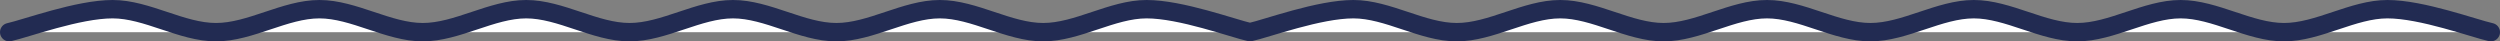
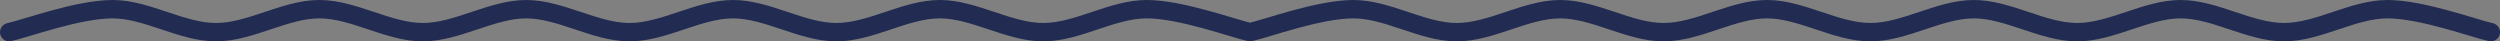
<svg xmlns="http://www.w3.org/2000/svg" width="1088" height="18" viewBox="0 0 1088 18" fill="none">
  <rect x="0" y="0" width="1088" height="18" fill="#808080" stroke="none" />
-   <path d="M544 14C536.5 12.333 514 4 499 4C484 4 469 14 454 14C439 14 424 4 409 4C394 4 379 14 364 14C349 14 334 4 319 4C304 4 289 14 274 14C259 14 244 4 229 4C214 4 199 14 184 14C169 14 154 4 139 4C124 4 109 14 94 14C79 14 64 4 49 4C34 4 11.5 12.333 4 14" fill="white" />
-   <path d="M1084 14C1076.5 12.333 1054 4 1039 4C1024 4 1009 14 994 14C979 14 964 4 949 4C934 4 919 14 904 14C889 14 874 4 859 4C844 4 829 14 814 14C799 14 784 4 769 4C754 4 739 14 724 14C709 14 694 4 679 4C664 4 649 14 634 14C619 14 604 4 589 4C574 4 551.5 12.333 544 14" fill="white" />
  <path d="M4 14C11.5 12.333 34 4 49 4C64 4 79 14 94 14C109 14 124 4 139 4C154 4 169 14 184 14C199 14 214 4 229 4C244 4 259 14 274 14C289 14 304 4 319 4C334 4 349 14 364 14C379 14 394 4 409 4C424 4 439 14 454 14C469 14 484 4 499 4C514 4 536.5 12.333 544 14C551.5 12.333 574 4 589 4C604 4 619 14 634 14C649 14 664 4 679 4C694 4 709 14 724 14C739 14 754 4 769 4C784 4 799 14 814 14C829 14 844 4 859 4C874 4 889 14 904 14C919 14 934 4 949 4C964 4 979 14 994 14C1009 14 1024 4 1039 4C1054 4 1076.5 12.333 1084 14" stroke="#222B52" stroke-width="8" stroke-linecap="round" stroke-linejoin="round" />
</svg>